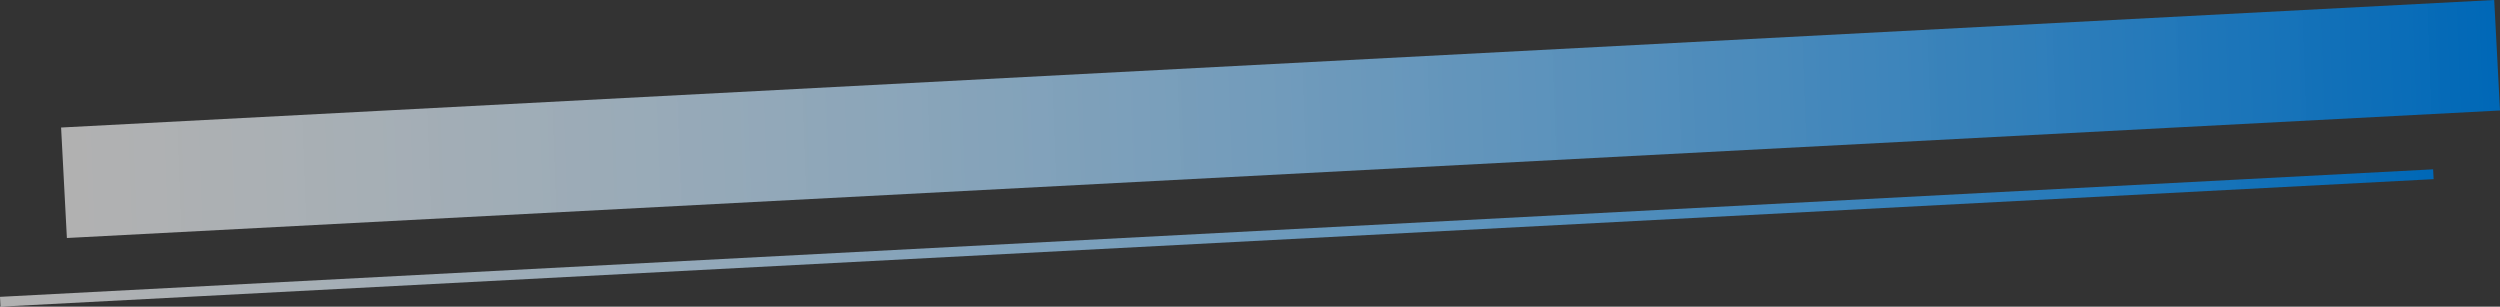
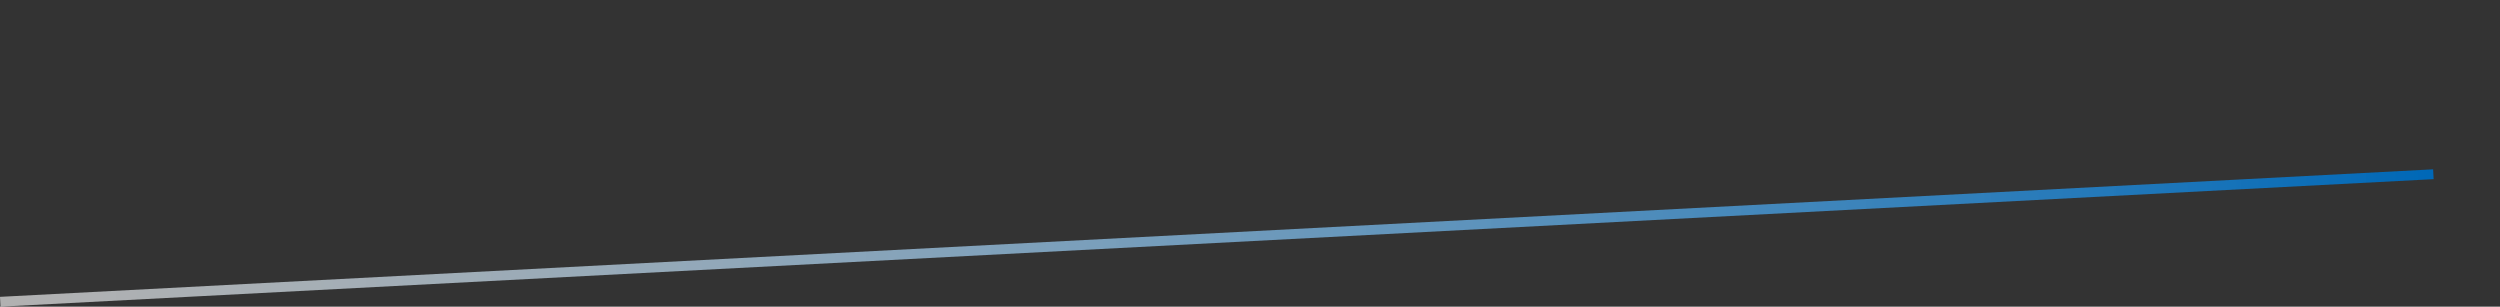
<svg xmlns="http://www.w3.org/2000/svg" width="1016.846" height="124.732" viewBox="0 0 1016.846 124.732">
  <rect x="0" y="0" width="1016.846" height="124.732" fill="#333333" stroke="none" />
  <defs>
    <linearGradient id="a" y1="0.5" x2="1" y2="0.5" gradientUnits="objectBoundingBox">
      <stop offset="0" stop-color="#fff" stop-opacity="0.62" />
      <stop offset="1" stop-color="#0068b7" />
    </linearGradient>
  </defs>
  <g transform="translate(-608.711 -2296.135)">
-     <rect width="990.999" height="44.999" transform="translate(633.561 2348) rotate(-3)" fill="url(#a)" />
    <rect width="990.998" height="3.999" transform="translate(608.711 2416.873) rotate(-3)" fill="url(#a)" />
  </g>
</svg>